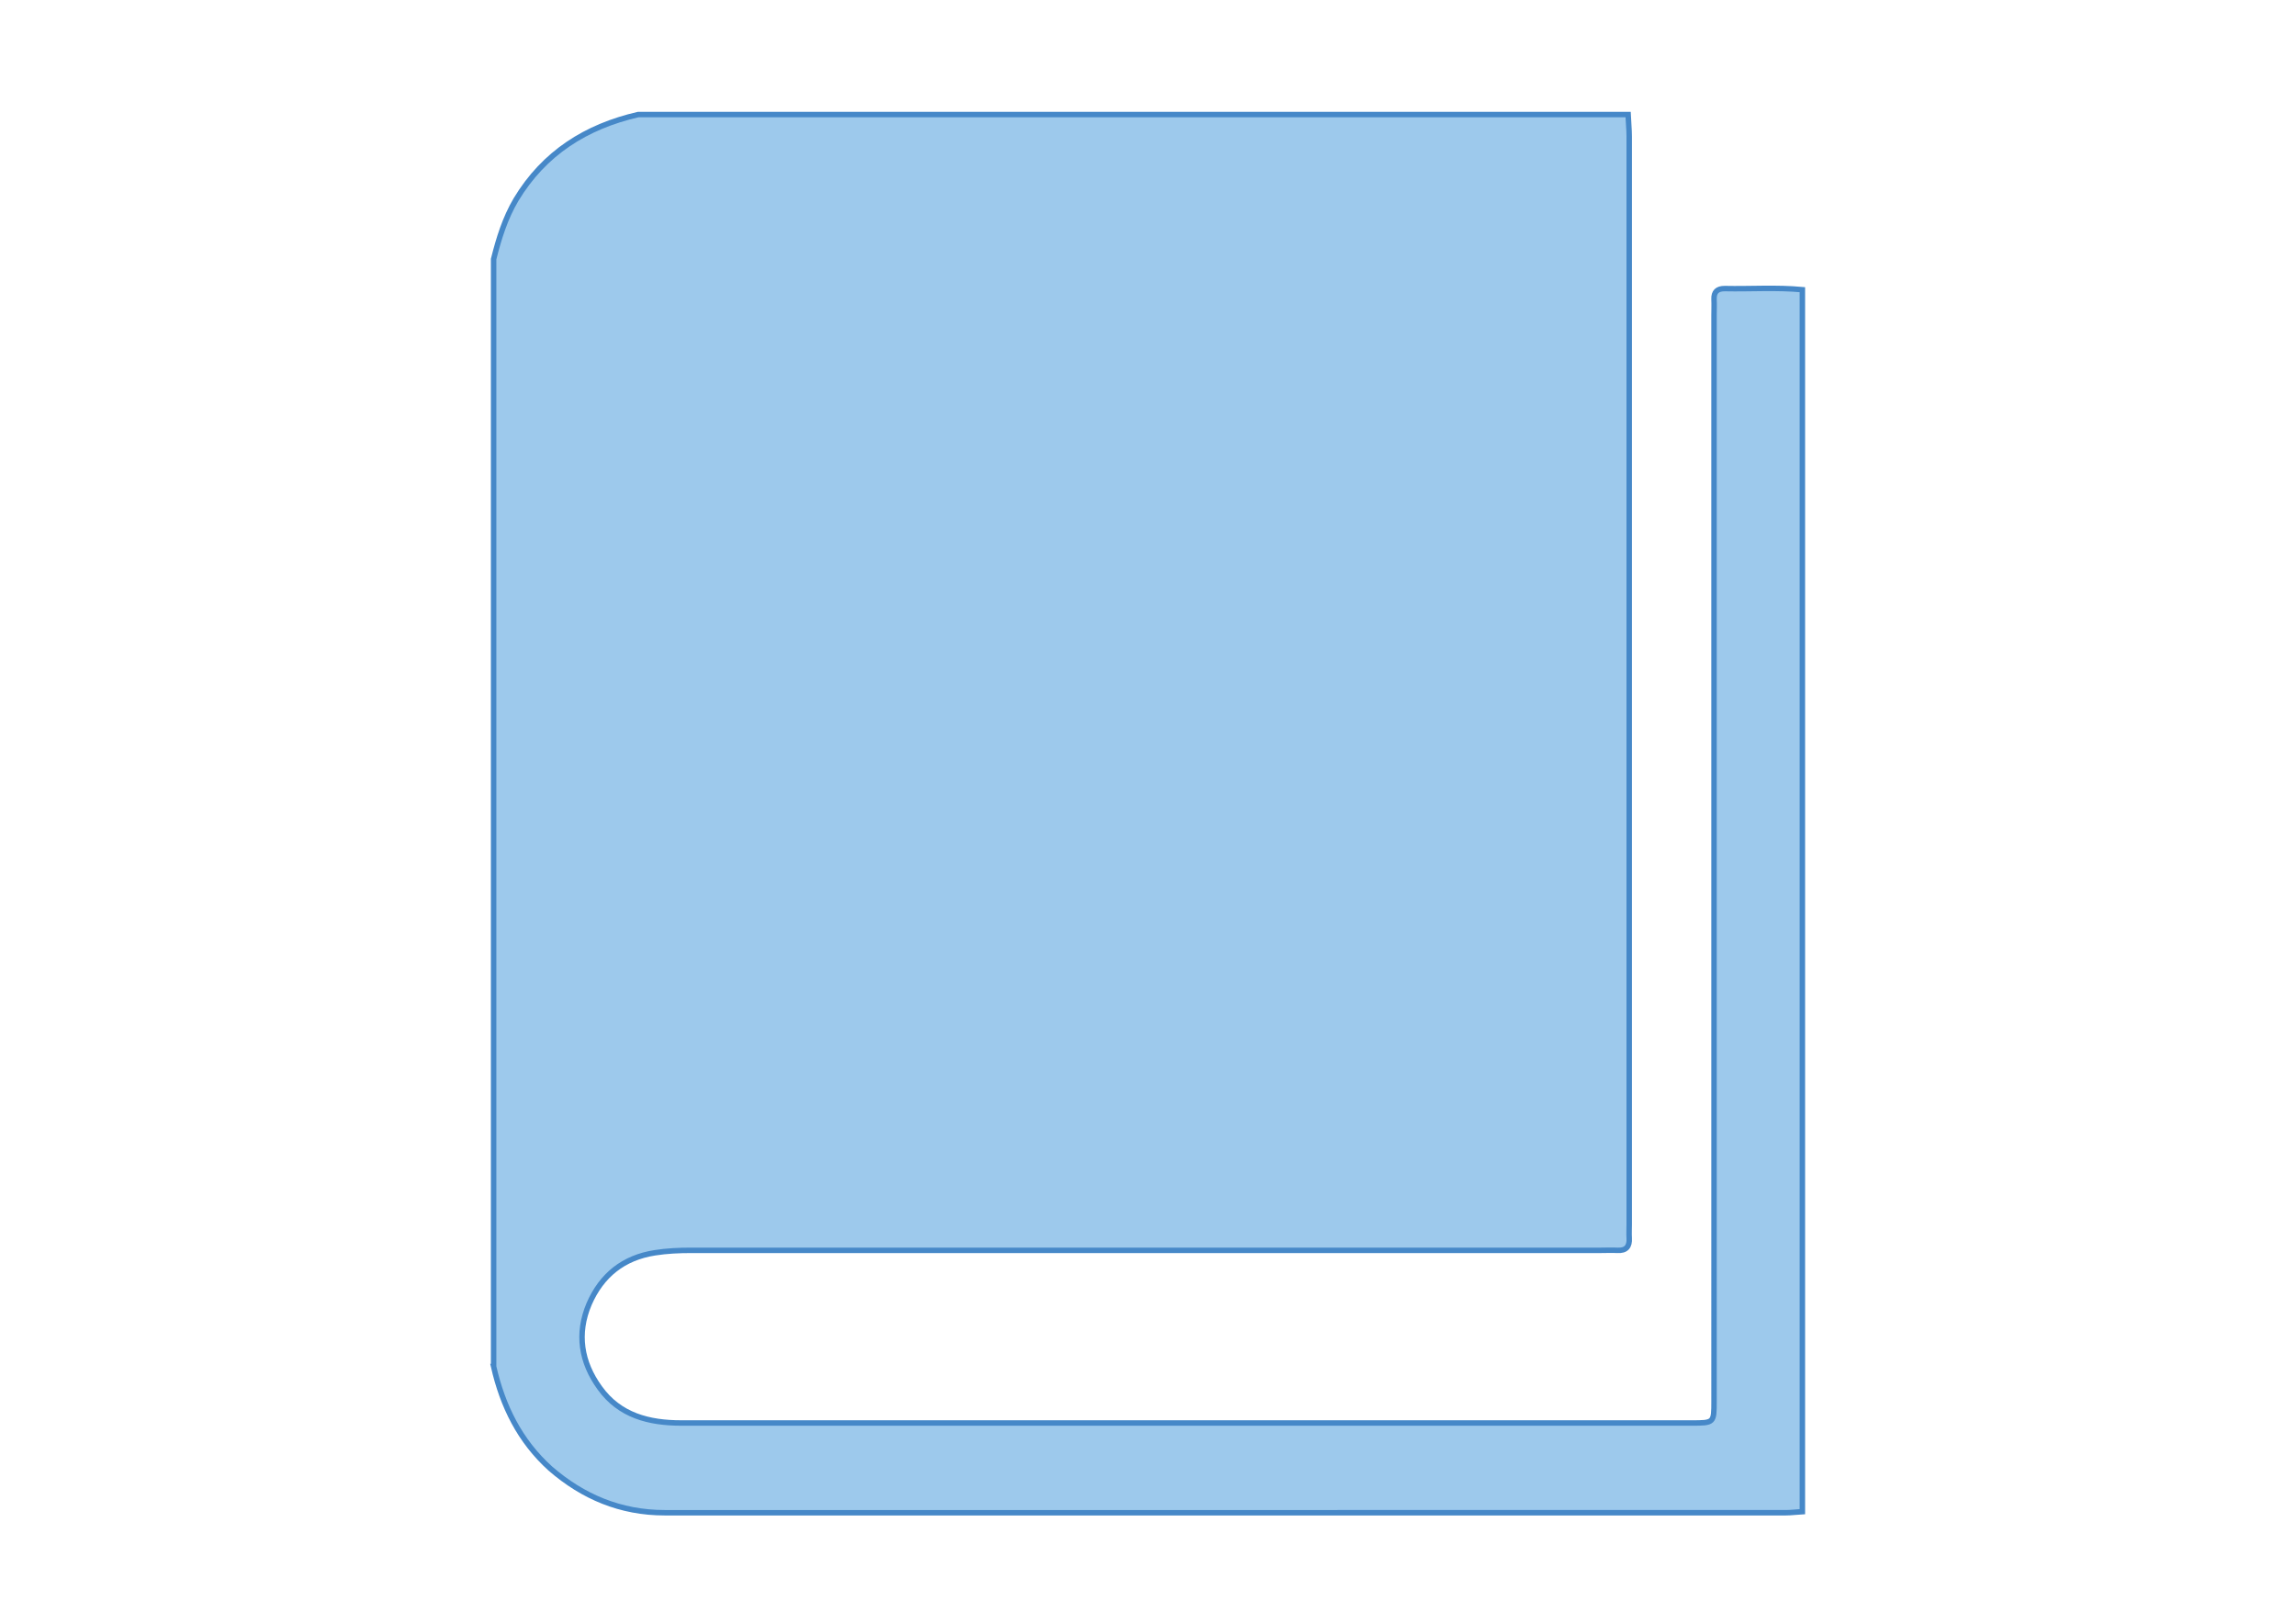
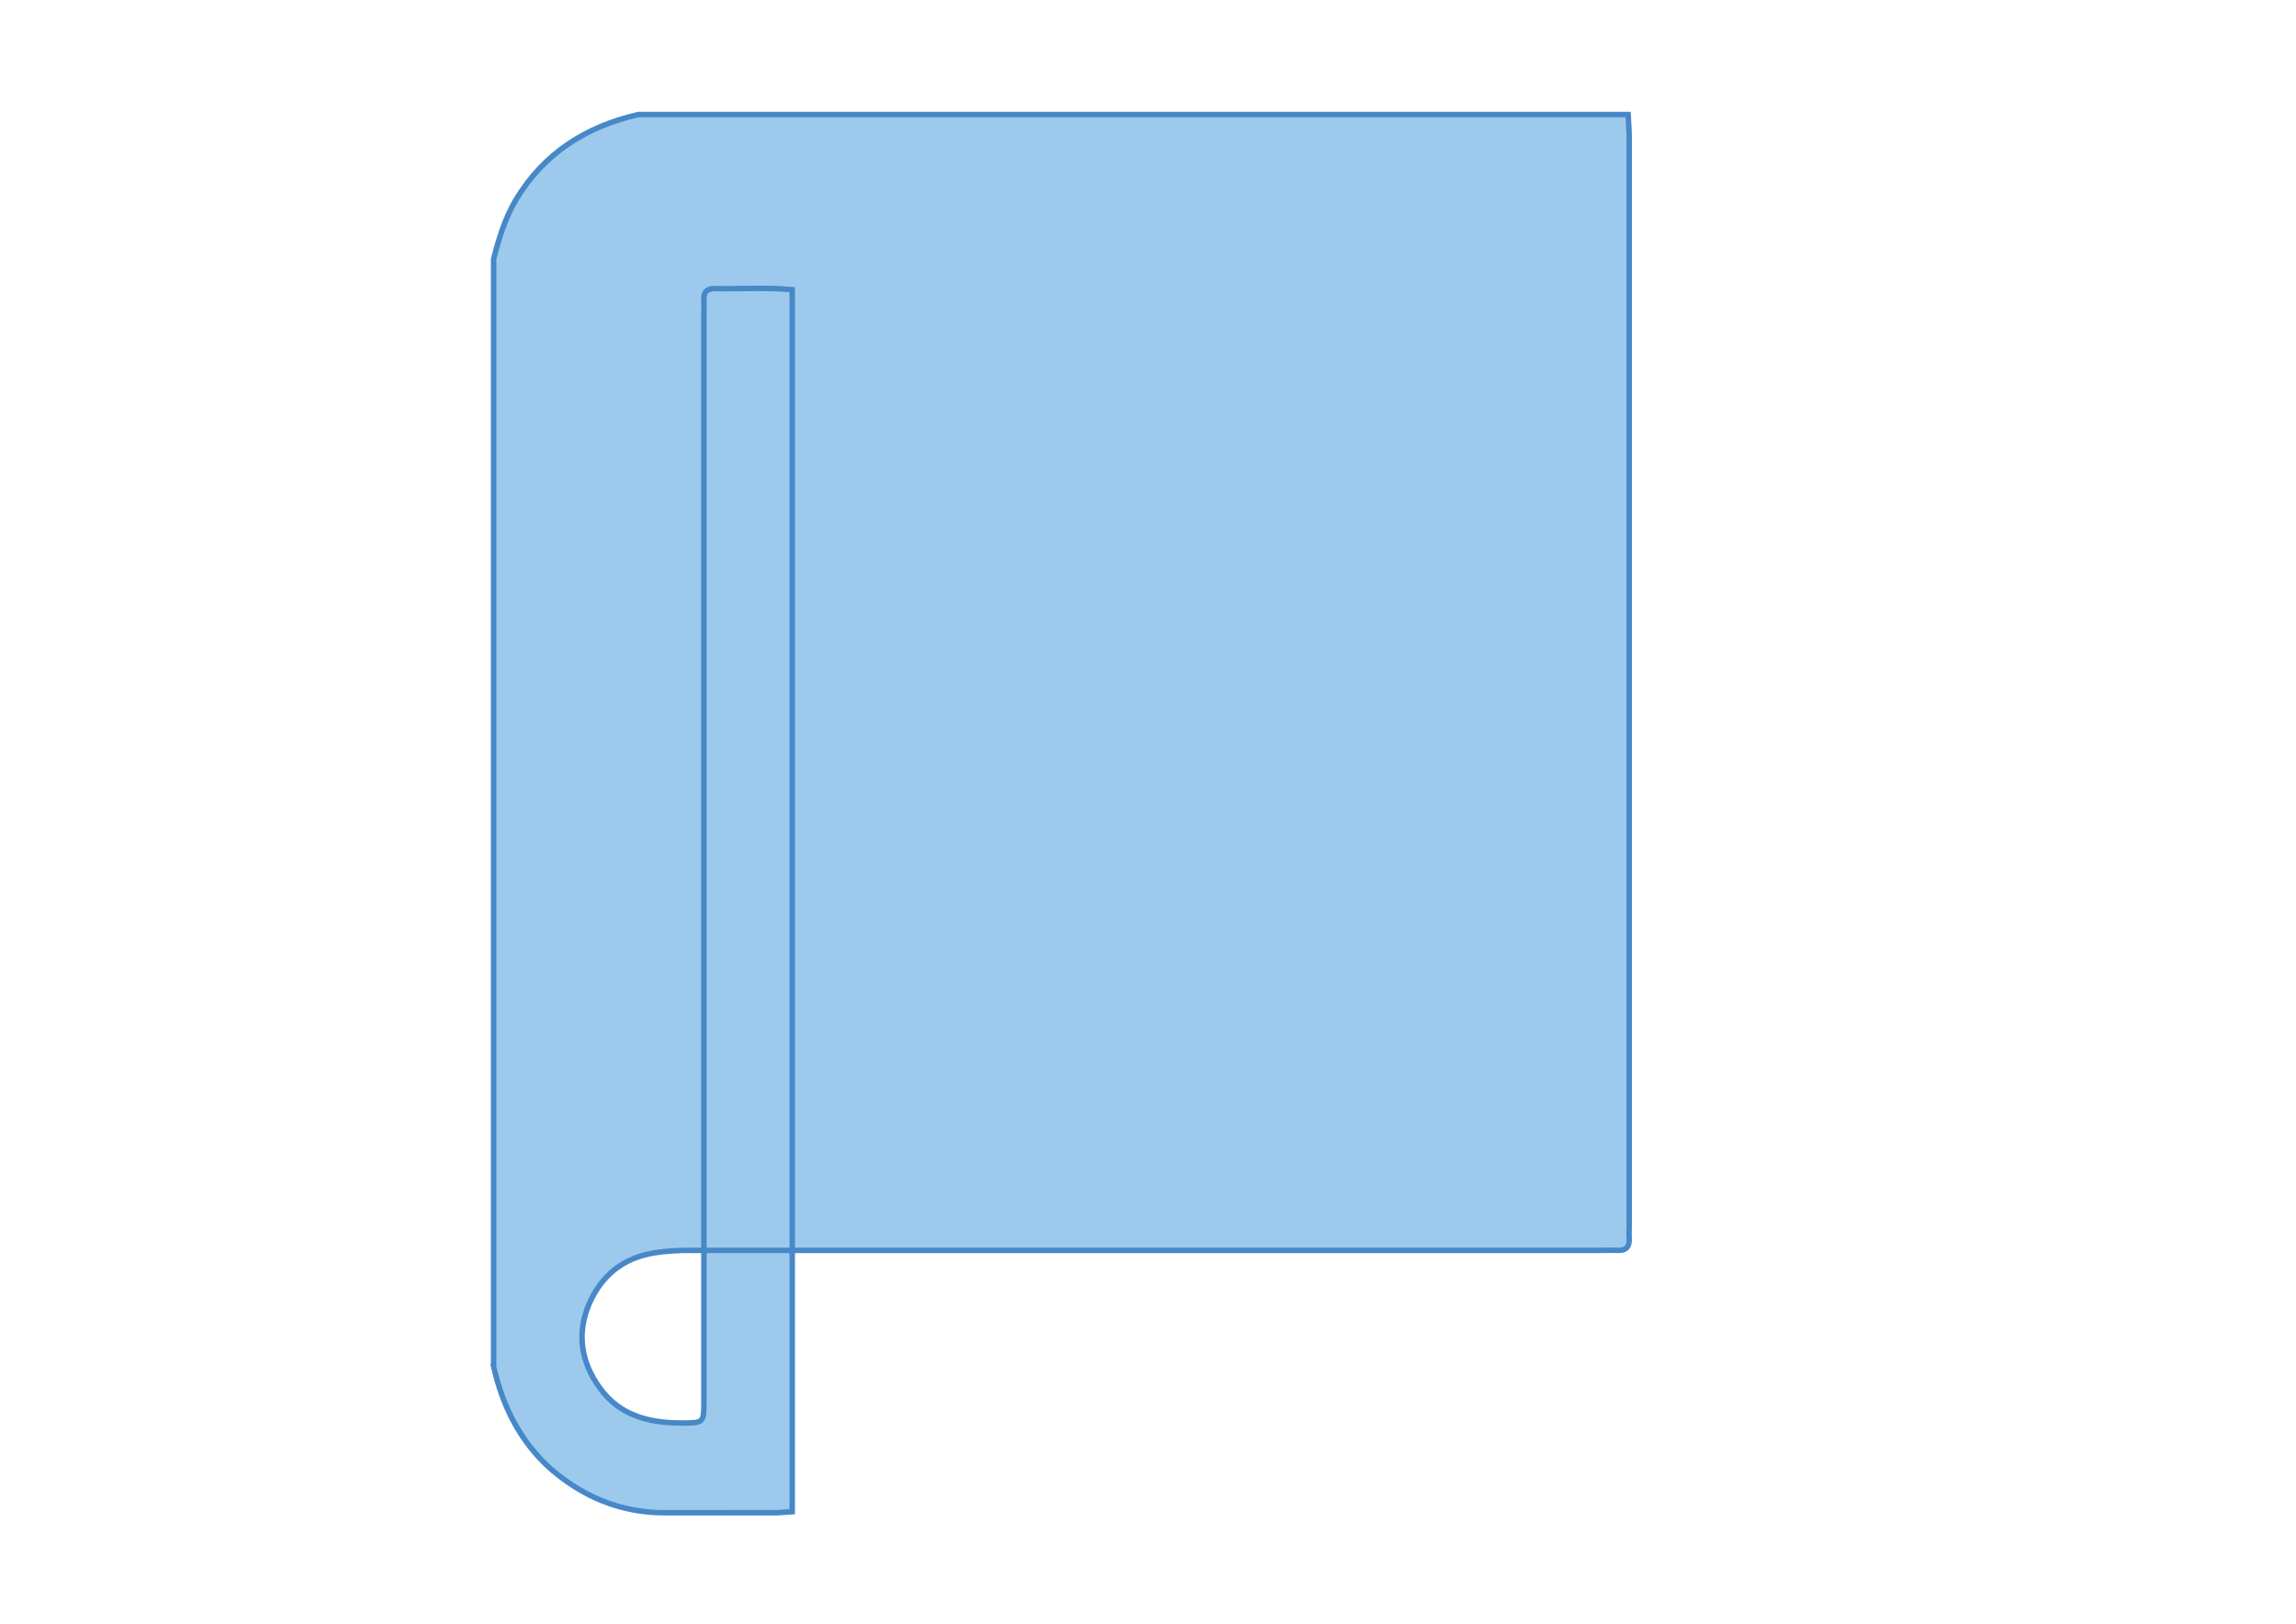
<svg xmlns="http://www.w3.org/2000/svg" id="Layer_1" viewBox="0 0 841.9 595.3">
  <style>.st0{fill:#9dc9ec;stroke:#4688c8;stroke-width:2;stroke-miterlimit:10}</style>
-   <path class="st0" d="M181 501V95c1.9-7.6 4.2-15 8.2-21.8C199.5 56.1 214.9 46.4 234 42h363c.1 2.7.4 5.3.4 8v398.9c0 1.7-.1 3.3 0 5 .2 3.1-1.1 4.7-4.4 4.5-2-.1-4 0-6 0H253.5c-4.5 0-9 .2-13.4.9-11.5 1.8-19.5 8.2-24.1 18.8-4.6 10.9-2.9 21.3 3.9 30.7 7.3 10.2 18.1 12.9 29.9 12.9h370.4c8.3 0 8.3 0 8.3-8.1V115.7c0-2 .1-4 0-6-.1-2.7 1.2-3.9 3.9-3.9 9.5.2 19-.5 28.5.4v448c-2 .1-4 .4-6 .4H243.7c-16.1 0-29.9-5.8-41.9-16.2-11.2-10.1-17.5-22.9-20.8-37.4z" id="_x32_LVsVU.tif" />
+   <path class="st0" d="M181 501V95c1.9-7.6 4.2-15 8.2-21.8C199.5 56.1 214.9 46.4 234 42h363c.1 2.7.4 5.3.4 8v398.9c0 1.7-.1 3.3 0 5 .2 3.1-1.1 4.7-4.4 4.5-2-.1-4 0-6 0H253.5c-4.5 0-9 .2-13.4.9-11.5 1.8-19.5 8.2-24.1 18.8-4.6 10.9-2.9 21.3 3.9 30.7 7.3 10.2 18.1 12.9 29.9 12.9c8.3 0 8.3 0 8.3-8.1V115.7c0-2 .1-4 0-6-.1-2.7 1.2-3.9 3.9-3.9 9.5.2 19-.5 28.5.4v448c-2 .1-4 .4-6 .4H243.7c-16.1 0-29.9-5.8-41.9-16.2-11.2-10.1-17.5-22.9-20.8-37.4z" id="_x32_LVsVU.tif" />
</svg>